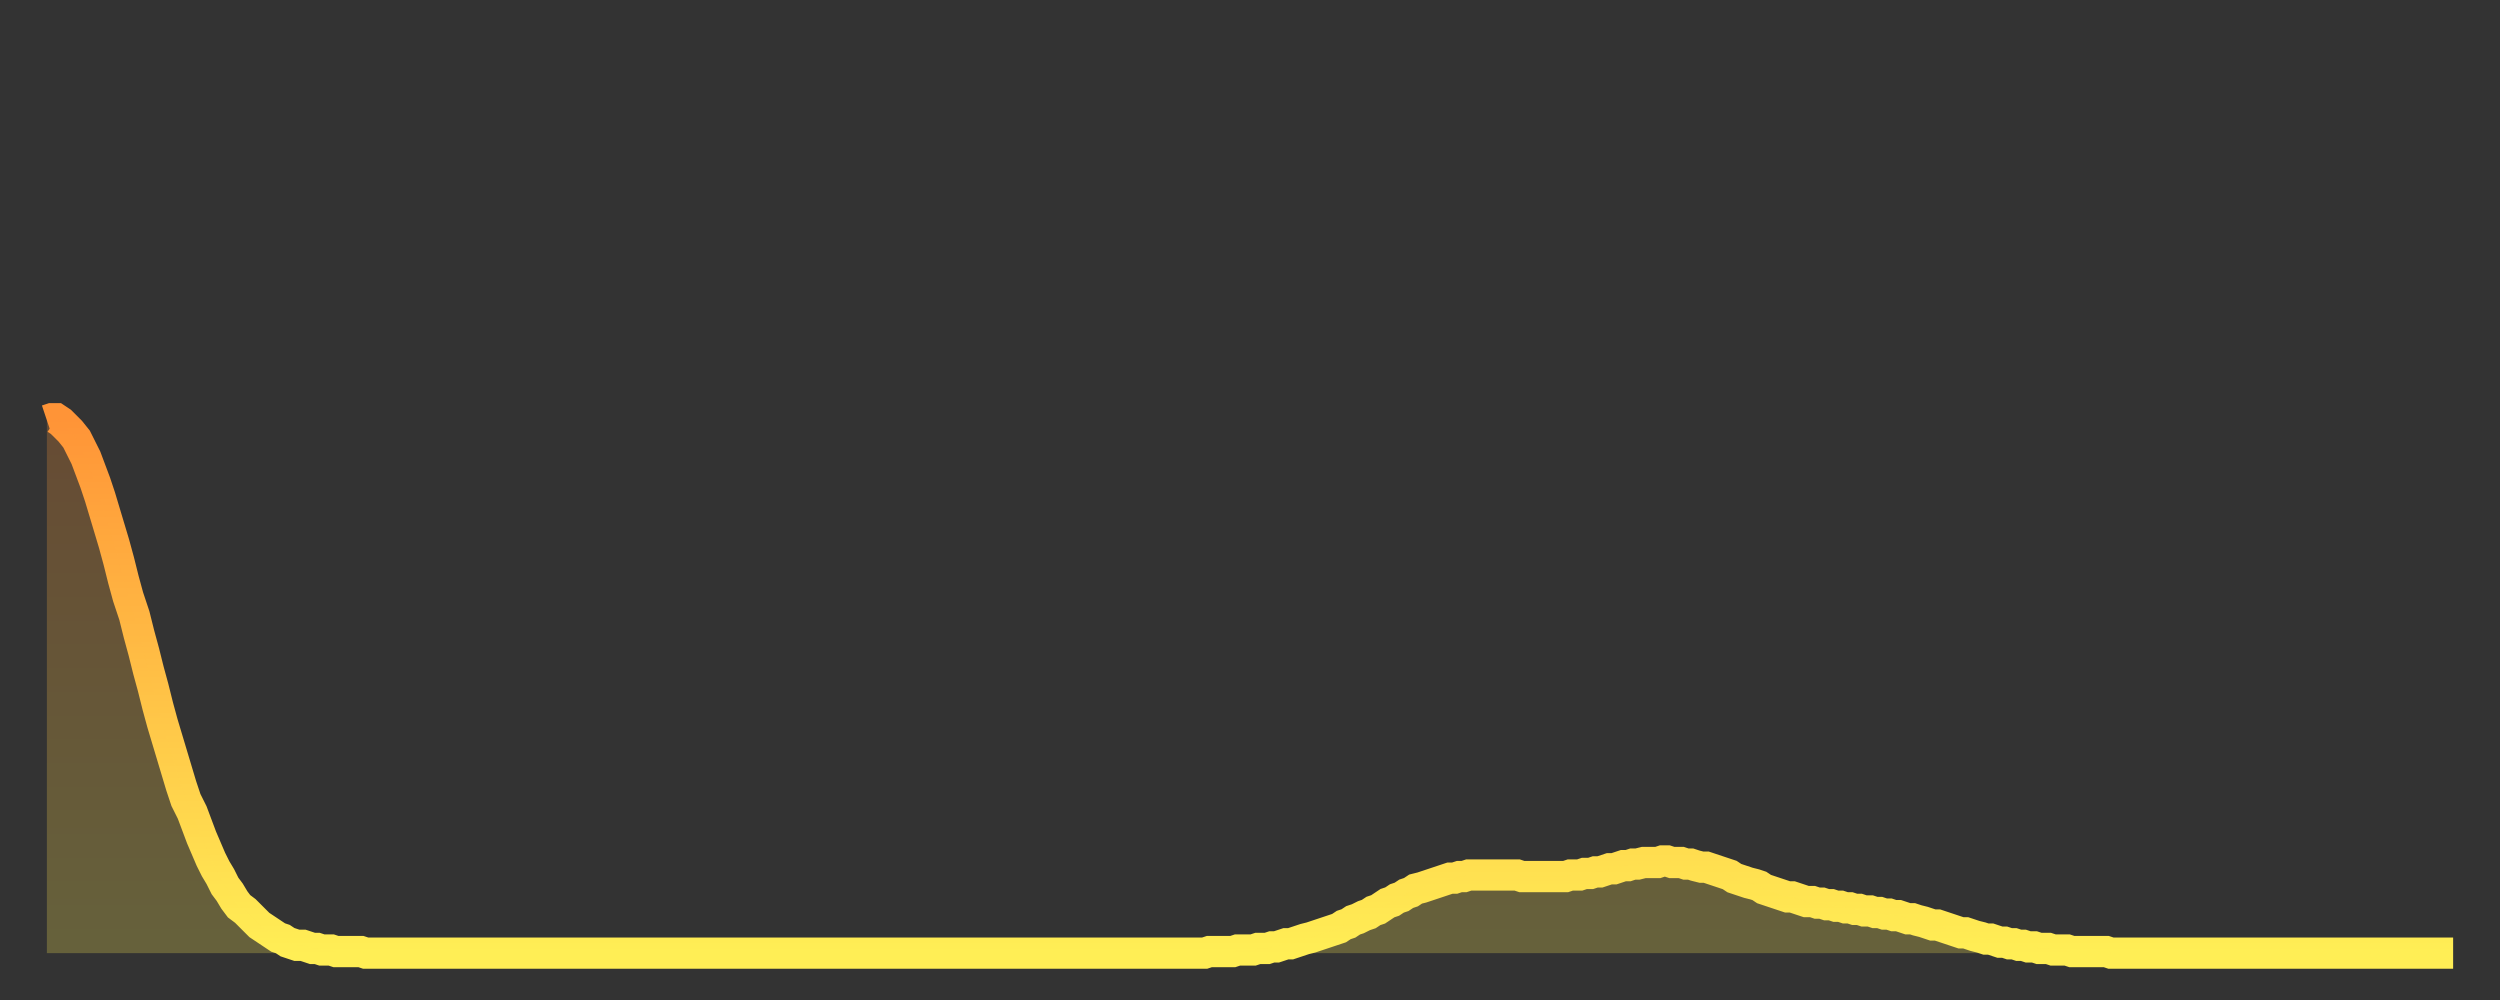
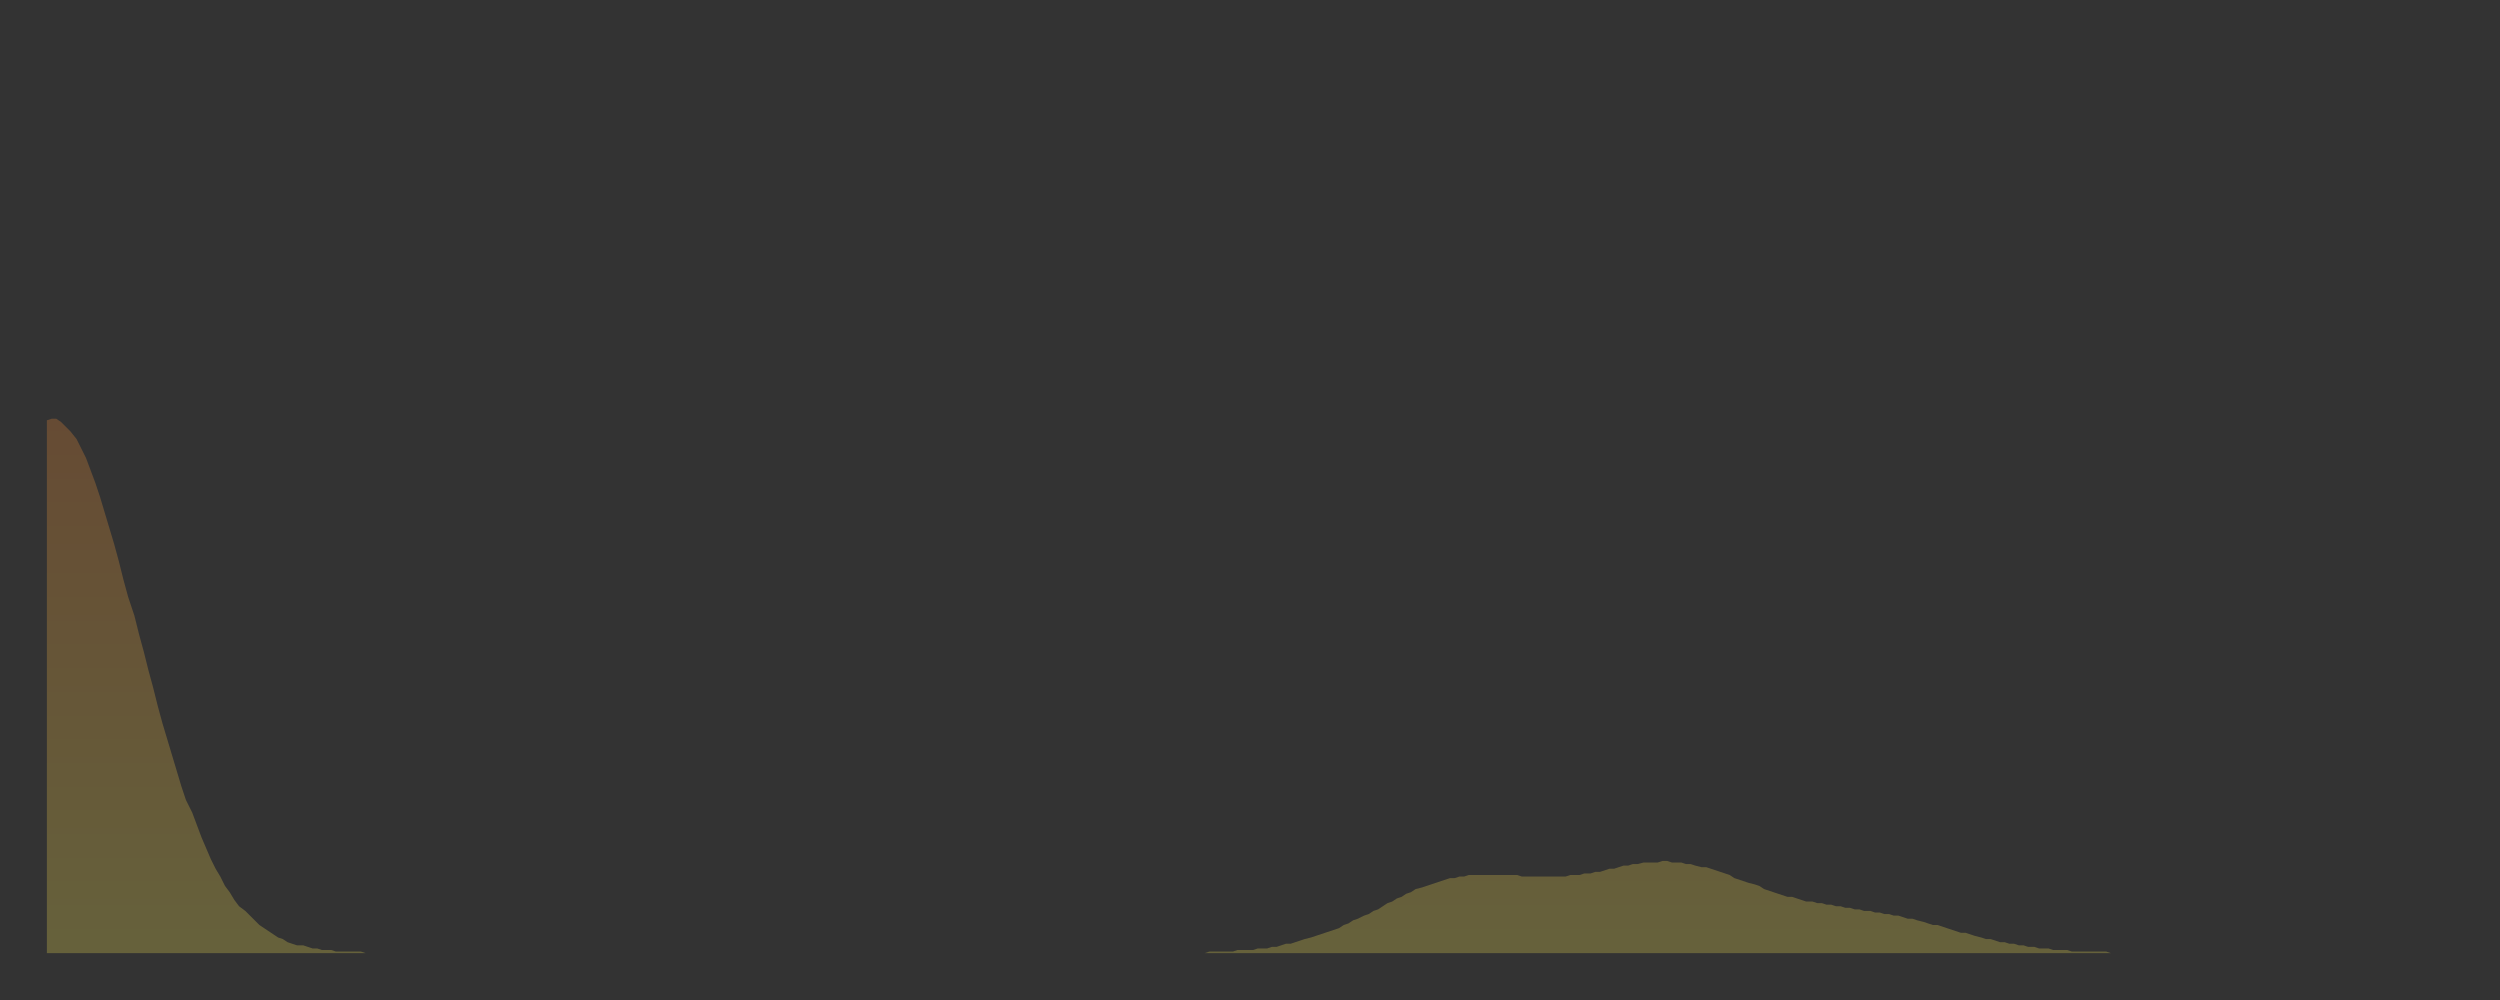
<svg xmlns="http://www.w3.org/2000/svg" baseProfile="full" height="64" version="1.1" width="160">
  <rect width="100%" height="100%" fill="#333333" stroke="none" />
  <defs>
    <linearGradient id="id160740" x1="0" x2="0" y1="0" y2="1">
      <stop offset="0%" stop-color="#ff9437" />
      <stop offset="50%" stop-color="#ffc146" />
      <stop offset="100%" stop-color="#ffee55" />
    </linearGradient>
  </defs>
  <g transform="translate(3,3)">
    <g>
-       <path d="M 0.0 23.9 0.3 23.8 0.6 23.8 0.9 24.0 1.2 24.3 1.5 24.6 1.9 25.1 2.2 25.7 2.5 26.3 2.8 27.1 3.1 27.9 3.4 28.8 3.7 29.8 4.0 30.8 4.3 31.8 4.6 32.9 4.9 34.1 5.2 35.2 5.6 36.4 5.9 37.6 6.2 38.7 6.5 39.9 6.8 41.0 7.1 42.2 7.4 43.3 7.7 44.3 8.0 45.3 8.3 46.3 8.6 47.3 8.9 48.2 9.3 49.0 9.6 49.8 9.9 50.6 10.2 51.3 10.5 52.0 10.8 52.6 11.1 53.1 11.4 53.7 11.7 54.1 12.0 54.6 12.3 55.0 12.7 55.3 13.0 55.6 13.3 55.9 13.6 56.2 13.9 56.4 14.2 56.6 14.5 56.8 14.8 57.0 15.1 57.1 15.4 57.3 15.7 57.4 16.0 57.5 16.4 57.5 16.7 57.6 17.0 57.7 17.3 57.7 17.6 57.8 17.9 57.8 18.2 57.8 18.5 57.9 18.8 57.9 19.1 57.9 19.4 57.9 19.8 57.9 20.1 57.9 20.4 58.0 20.7 58.0 21.0 58.0 21.3 58.0 21.6 58.0 21.9 58.0 22.2 58.0 22.5 58.0 22.8 58.0 23.1 58.0 23.5 58.0 23.8 58.0 24.1 58.0 24.4 58.0 24.7 58.0 25.0 58.0 25.3 58.0 25.6 58.0 25.9 58.0 26.2 58.0 26.5 58.0 26.8 58.0 27.2 58.0 27.5 58.0 27.8 58.0 28.1 58.0 28.4 58.0 28.7 58.0 29.0 58.0 29.3 58.0 29.6 58.0 29.9 58.0 30.2 58.0 30.6 58.0 30.9 58.0 31.2 58.0 31.5 58.0 31.8 58.0 32.1 58.0 32.4 58.0 32.7 58.0 33.0 58.0 33.3 58.0 33.6 58.0 33.9 58.0 34.3 58.0 34.6 58.0 34.9 58.0 35.2 58.0 35.5 58.0 35.8 58.0 36.1 58.0 36.4 58.0 36.7 58.0 37.0 58.0 37.3 58.0 37.7 58.0 38.0 58.0 38.3 58.0 38.6 58.0 38.9 58.0 39.2 58.0 39.5 58.0 39.8 58.0 40.1 58.0 40.4 58.0 40.7 58.0 41.0 58.0 41.4 58.0 41.7 58.0 42.0 58.0 42.3 58.0 42.6 58.0 42.9 58.0 43.2 58.0 43.5 58.0 43.8 58.0 44.1 58.0 44.4 58.0 44.7 58.0 45.1 58.0 45.4 58.0 45.7 58.0 46.0 58.0 46.3 58.0 46.6 58.0 46.9 58.0 47.2 58.0 47.5 58.0 47.8 58.0 48.1 58.0 48.5 58.0 48.8 58.0 49.1 58.0 49.4 58.0 49.7 58.0 50.0 58.0 50.3 58.0 50.6 58.0 50.9 58.0 51.2 58.0 51.5 58.0 51.8 58.0 52.2 58.0 52.5 58.0 52.8 58.0 53.1 58.0 53.4 58.0 53.7 58.0 54.0 58.0 54.3 58.0 54.6 58.0 54.9 58.0 55.2 58.0 55.6 58.0 55.9 58.0 56.2 58.0 56.5 58.0 56.8 58.0 57.1 58.0 57.4 58.0 57.7 58.0 58.0 58.0 58.3 58.0 58.6 58.0 58.9 58.0 59.3 58.0 59.6 58.0 59.9 58.0 60.2 58.0 60.5 58.0 60.8 58.0 61.1 58.0 61.4 58.0 61.7 58.0 62.0 58.0 62.3 58.0 62.6 58.0 63.0 58.0 63.3 58.0 63.6 58.0 63.9 58.0 64.2 58.0 64.5 58.0 64.8 58.0 65.1 58.0 65.4 58.0 65.7 58.0 66.0 58.0 66.4 58.0 66.7 58.0 67.0 58.0 67.3 58.0 67.6 58.0 67.9 58.0 68.2 58.0 68.5 58.0 68.8 58.0 69.1 58.0 69.4 58.0 69.7 58.0 70.1 58.0 70.4 58.0 70.7 58.0 71.0 58.0 71.3 58.0 71.6 58.0 71.9 58.0 72.2 58.0 72.5 58.0 72.8 58.0 73.1 58.0 73.5 58.0 73.8 58.0 74.1 58.0 74.4 57.9 74.7 57.9 75.0 57.9 75.3 57.9 75.6 57.9 75.9 57.9 76.2 57.8 76.5 57.8 76.8 57.8 77.2 57.8 77.5 57.7 77.8 57.7 78.1 57.7 78.4 57.6 78.7 57.6 79.0 57.5 79.3 57.4 79.6 57.4 79.9 57.3 80.2 57.2 80.5 57.1 80.9 57.0 81.2 56.9 81.5 56.8 81.8 56.7 82.1 56.6 82.4 56.5 82.7 56.4 83.0 56.2 83.3 56.1 83.6 55.9 83.9 55.8 84.3 55.6 84.6 55.5 84.9 55.3 85.2 55.2 85.5 55.0 85.8 54.8 86.1 54.7 86.4 54.5 86.7 54.4 87.0 54.2 87.3 54.1 87.6 53.9 88.0 53.8 88.3 53.7 88.6 53.6 88.9 53.5 89.2 53.4 89.5 53.3 89.8 53.2 90.1 53.2 90.4 53.1 90.7 53.1 91.0 53.0 91.4 53.0 91.7 53.0 92.0 53.0 92.3 53.0 92.6 53.0 92.9 53.0 93.2 53.0 93.5 53.0 93.8 53.0 94.1 53.0 94.4 53.1 94.7 53.1 95.1 53.1 95.4 53.1 95.7 53.1 96.0 53.1 96.3 53.1 96.6 53.1 96.9 53.1 97.2 53.1 97.5 53.0 97.8 53.0 98.1 53.0 98.4 52.9 98.8 52.9 99.1 52.8 99.4 52.8 99.7 52.7 100.0 52.6 100.3 52.6 100.6 52.5 100.9 52.4 101.2 52.4 101.5 52.3 101.8 52.3 102.2 52.2 102.5 52.2 102.8 52.2 103.1 52.2 103.4 52.1 103.7 52.1 104.0 52.2 104.3 52.2 104.6 52.2 104.9 52.3 105.2 52.3 105.5 52.4 105.9 52.5 106.2 52.5 106.5 52.6 106.8 52.7 107.1 52.8 107.4 52.9 107.7 53.0 108.0 53.2 108.3 53.3 108.6 53.4 108.9 53.5 109.3 53.6 109.6 53.7 109.9 53.9 110.2 54.0 110.5 54.1 110.8 54.2 111.1 54.3 111.4 54.4 111.7 54.4 112.0 54.5 112.3 54.6 112.6 54.7 113.0 54.7 113.3 54.8 113.6 54.8 113.9 54.9 114.2 54.9 114.5 55.0 114.8 55.0 115.1 55.1 115.4 55.1 115.7 55.2 116.0 55.2 116.3 55.3 116.7 55.3 117.0 55.4 117.3 55.4 117.6 55.5 117.9 55.5 118.2 55.6 118.5 55.6 118.8 55.7 119.1 55.8 119.4 55.8 119.7 55.9 120.1 56.0 120.4 56.1 120.7 56.2 121.0 56.2 121.3 56.3 121.6 56.4 121.9 56.5 122.2 56.6 122.5 56.7 122.8 56.7 123.1 56.8 123.4 56.9 123.8 57.0 124.1 57.1 124.4 57.1 124.7 57.2 125.0 57.3 125.3 57.3 125.6 57.4 125.9 57.4 126.2 57.5 126.5 57.5 126.8 57.6 127.2 57.6 127.5 57.7 127.8 57.7 128.1 57.7 128.4 57.8 128.7 57.8 129.0 57.8 129.3 57.8 129.6 57.9 129.9 57.9 130.2 57.9 130.5 57.9 130.9 57.9 131.2 57.9 131.5 57.9 131.8 57.9 132.1 58.0 132.4 58.0 132.7 58.0 133.0 58.0 133.3 58.0 133.6 58.0 133.9 58.0 134.2 58.0 134.6 58.0 134.9 58.0 135.2 58.0 135.5 58.0 135.8 58.0 136.1 58.0 136.4 58.0 136.7 58.0 137.0 58.0 137.3 58.0 137.6 58.0 138.0 58.0 138.3 58.0 138.6 58.0 138.9 58.0 139.2 58.0 139.5 58.0 139.8 58.0 140.1 58.0 140.4 58.0 140.7 58.0 141.0 58.0 141.3 58.0 141.7 58.0 142.0 58.0 142.3 58.0 142.6 58.0 142.9 58.0 143.2 58.0 143.5 58.0 143.8 58.0 144.1 58.0 144.4 58.0 144.7 58.0 145.1 58.0 145.4 58.0 145.7 58.0 146.0 58.0 146.3 58.0 146.6 58.0 146.9 58.0 147.2 58.0 147.5 58.0 147.8 58.0 148.1 58.0 148.4 58.0 148.8 58.0 149.1 58.0 149.4 58.0 149.7 58.0 150.0 58.0 150.3 58.0 150.6 58.0 150.9 58.0 151.2 58.0 151.5 58.0 151.8 58.0 152.1 58.0 152.5 58.0 152.8 58.0 153.1 58.0 153.4 58.0 153.7 58.0 154.0 58.0" fill="none" id="graph-curve" opacity="1" stroke="url(#id160740)" stroke-width="2" />
      <path d="M 0 58 L 0.0 23.9 0.3 23.8 0.6 23.8 0.9 24.0 1.2 24.3 1.5 24.6 1.9 25.1 2.2 25.7 2.5 26.3 2.8 27.1 3.1 27.9 3.4 28.8 3.7 29.8 4.0 30.8 4.3 31.8 4.6 32.9 4.9 34.1 5.2 35.2 5.6 36.4 5.9 37.6 6.2 38.7 6.5 39.9 6.8 41.0 7.1 42.2 7.4 43.3 7.7 44.3 8.0 45.3 8.3 46.3 8.6 47.3 8.9 48.2 9.3 49.0 9.6 49.8 9.9 50.6 10.2 51.3 10.5 52.0 10.8 52.6 11.1 53.1 11.4 53.7 11.7 54.1 12.0 54.6 12.3 55.0 12.7 55.3 13.0 55.6 13.3 55.9 13.6 56.2 13.9 56.4 14.2 56.6 14.5 56.8 14.8 57.0 15.1 57.1 15.4 57.3 15.7 57.4 16.0 57.5 16.4 57.5 16.7 57.6 17.0 57.7 17.3 57.7 17.6 57.8 17.9 57.8 18.2 57.8 18.5 57.9 18.8 57.9 19.1 57.9 19.4 57.9 19.8 57.9 20.1 57.9 20.4 58.0 20.7 58.0 21.0 58.0 21.3 58.0 21.6 58.0 21.9 58.0 22.2 58.0 22.5 58.0 22.8 58.0 23.1 58.0 23.5 58.0 23.8 58.0 24.1 58.0 24.4 58.0 24.7 58.0 25.0 58.0 25.3 58.0 25.6 58.0 25.9 58.0 26.2 58.0 26.5 58.0 26.8 58.0 27.2 58.0 27.5 58.0 27.8 58.0 28.1 58.0 28.4 58.0 28.7 58.0 29.0 58.0 29.3 58.0 29.6 58.0 29.9 58.0 30.2 58.0 30.6 58.0 30.9 58.0 31.2 58.0 31.5 58.0 31.8 58.0 32.1 58.0 32.4 58.0 32.7 58.0 33.0 58.0 33.3 58.0 33.6 58.0 33.9 58.0 34.3 58.0 34.6 58.0 34.9 58.0 35.2 58.0 35.5 58.0 35.8 58.0 36.1 58.0 36.4 58.0 36.7 58.0 37.0 58.0 37.3 58.0 37.7 58.0 38.0 58.0 38.3 58.0 38.6 58.0 38.9 58.0 39.2 58.0 39.5 58.0 39.8 58.0 40.1 58.0 40.4 58.0 40.7 58.0 41.0 58.0 41.4 58.0 41.7 58.0 42.0 58.0 42.3 58.0 42.6 58.0 42.9 58.0 43.2 58.0 43.5 58.0 43.8 58.0 44.1 58.0 44.4 58.0 44.7 58.0 45.1 58.0 45.4 58.0 45.7 58.0 46.0 58.0 46.3 58.0 46.6 58.0 46.9 58.0 47.2 58.0 47.5 58.0 47.8 58.0 48.1 58.0 48.5 58.0 48.8 58.0 49.1 58.0 49.4 58.0 49.7 58.0 50.0 58.0 50.3 58.0 50.6 58.0 50.9 58.0 51.2 58.0 51.5 58.0 51.8 58.0 52.2 58.0 52.5 58.0 52.8 58.0 53.1 58.0 53.4 58.0 53.7 58.0 54.0 58.0 54.3 58.0 54.6 58.0 54.9 58.0 55.2 58.0 55.6 58.0 55.9 58.0 56.2 58.0 56.5 58.0 56.8 58.0 57.1 58.0 57.4 58.0 57.7 58.0 58.0 58.0 58.3 58.0 58.6 58.0 58.9 58.0 59.3 58.0 59.6 58.0 59.9 58.0 60.2 58.0 60.5 58.0 60.8 58.0 61.1 58.0 61.4 58.0 61.7 58.0 62.0 58.0 62.3 58.0 62.6 58.0 63.0 58.0 63.3 58.0 63.6 58.0 63.9 58.0 64.2 58.0 64.5 58.0 64.8 58.0 65.1 58.0 65.4 58.0 65.7 58.0 66.0 58.0 66.4 58.0 66.7 58.0 67.0 58.0 67.3 58.0 67.6 58.0 67.9 58.0 68.2 58.0 68.5 58.0 68.8 58.0 69.1 58.0 69.4 58.0 69.7 58.0 70.1 58.0 70.4 58.0 70.7 58.0 71.0 58.0 71.3 58.0 71.6 58.0 71.9 58.0 72.2 58.0 72.5 58.0 72.8 58.0 73.1 58.0 73.5 58.0 73.8 58.0 74.1 58.0 74.4 57.9 74.7 57.9 75.0 57.9 75.3 57.9 75.6 57.9 75.9 57.9 76.2 57.8 76.5 57.8 76.8 57.8 77.2 57.8 77.5 57.7 77.8 57.7 78.1 57.7 78.4 57.6 78.7 57.6 79.0 57.5 79.3 57.4 79.6 57.4 79.9 57.3 80.2 57.2 80.5 57.1 80.9 57.0 81.2 56.9 81.5 56.8 81.8 56.7 82.1 56.6 82.4 56.5 82.7 56.4 83.0 56.2 83.3 56.1 83.6 55.9 83.9 55.8 84.3 55.6 84.6 55.5 84.9 55.3 85.2 55.2 85.5 55.0 85.8 54.8 86.1 54.7 86.4 54.5 86.7 54.4 87.0 54.2 87.3 54.1 87.6 53.9 88.0 53.8 88.3 53.7 88.6 53.6 88.9 53.5 89.2 53.4 89.5 53.3 89.8 53.2 90.1 53.2 90.4 53.1 90.7 53.1 91.0 53.0 91.4 53.0 91.7 53.0 92.0 53.0 92.3 53.0 92.6 53.0 92.9 53.0 93.2 53.0 93.5 53.0 93.8 53.0 94.1 53.0 94.4 53.1 94.7 53.1 95.1 53.1 95.4 53.1 95.7 53.1 96.0 53.1 96.3 53.1 96.6 53.1 96.9 53.1 97.2 53.1 97.5 53.0 97.8 53.0 98.1 53.0 98.4 52.9 98.8 52.9 99.1 52.8 99.4 52.8 99.7 52.7 100.0 52.6 100.3 52.6 100.6 52.5 100.9 52.4 101.2 52.4 101.5 52.3 101.8 52.3 102.2 52.2 102.5 52.2 102.8 52.2 103.1 52.2 103.4 52.1 103.7 52.1 104.0 52.2 104.3 52.2 104.6 52.2 104.9 52.3 105.2 52.3 105.5 52.4 105.9 52.5 106.2 52.5 106.5 52.6 106.8 52.7 107.1 52.8 107.4 52.9 107.7 53.0 108.0 53.2 108.3 53.3 108.6 53.4 108.9 53.5 109.3 53.6 109.6 53.7 109.9 53.9 110.2 54.0 110.5 54.1 110.8 54.2 111.1 54.3 111.4 54.4 111.7 54.4 112.0 54.5 112.3 54.6 112.6 54.7 113.0 54.7 113.3 54.8 113.6 54.8 113.9 54.9 114.2 54.9 114.5 55.0 114.8 55.0 115.1 55.1 115.4 55.1 115.7 55.2 116.0 55.2 116.3 55.3 116.7 55.3 117.0 55.4 117.3 55.4 117.6 55.5 117.9 55.5 118.2 55.6 118.5 55.6 118.8 55.7 119.1 55.8 119.4 55.8 119.7 55.9 120.1 56.0 120.4 56.1 120.7 56.2 121.0 56.2 121.3 56.3 121.6 56.4 121.9 56.5 122.2 56.6 122.5 56.7 122.8 56.7 123.1 56.8 123.4 56.9 123.8 57.0 124.1 57.1 124.4 57.1 124.7 57.2 125.0 57.3 125.3 57.3 125.6 57.4 125.9 57.4 126.2 57.5 126.5 57.5 126.8 57.6 127.2 57.6 127.5 57.7 127.8 57.7 128.1 57.7 128.4 57.8 128.7 57.8 129.0 57.8 129.3 57.8 129.6 57.9 129.9 57.9 130.2 57.9 130.5 57.9 130.9 57.9 131.2 57.9 131.5 57.9 131.8 57.9 132.1 58.0 132.4 58.0 132.7 58.0 133.0 58.0 133.3 58.0 133.6 58.0 133.9 58.0 134.2 58.0 134.6 58.0 134.9 58.0 135.2 58.0 135.5 58.0 135.8 58.0 136.1 58.0 136.4 58.0 136.7 58.0 137.0 58.0 137.3 58.0 137.6 58.0 138.0 58.0 138.3 58.0 138.6 58.0 138.9 58.0 139.2 58.0 139.5 58.0 139.8 58.0 140.1 58.0 140.4 58.0 140.7 58.0 141.0 58.0 141.3 58.0 141.7 58.0 142.0 58.0 142.3 58.0 142.6 58.0 142.9 58.0 143.2 58.0 143.5 58.0 143.8 58.0 144.1 58.0 144.4 58.0 144.7 58.0 145.1 58.0 145.4 58.0 145.7 58.0 146.0 58.0 146.3 58.0 146.6 58.0 146.9 58.0 147.2 58.0 147.5 58.0 147.8 58.0 148.1 58.0 148.4 58.0 148.8 58.0 149.1 58.0 149.4 58.0 149.7 58.0 150.0 58.0 150.3 58.0 150.6 58.0 150.9 58.0 151.2 58.0 151.5 58.0 151.8 58.0 152.1 58.0 152.5 58.0 152.8 58.0 153.1 58.0 153.4 58.0 153.7 58.0 154.0 58.0 154 58" fill="url(#id160740)" fill-opacity=".25" id="graph-shadow" />
    </g>
  </g>
</svg>